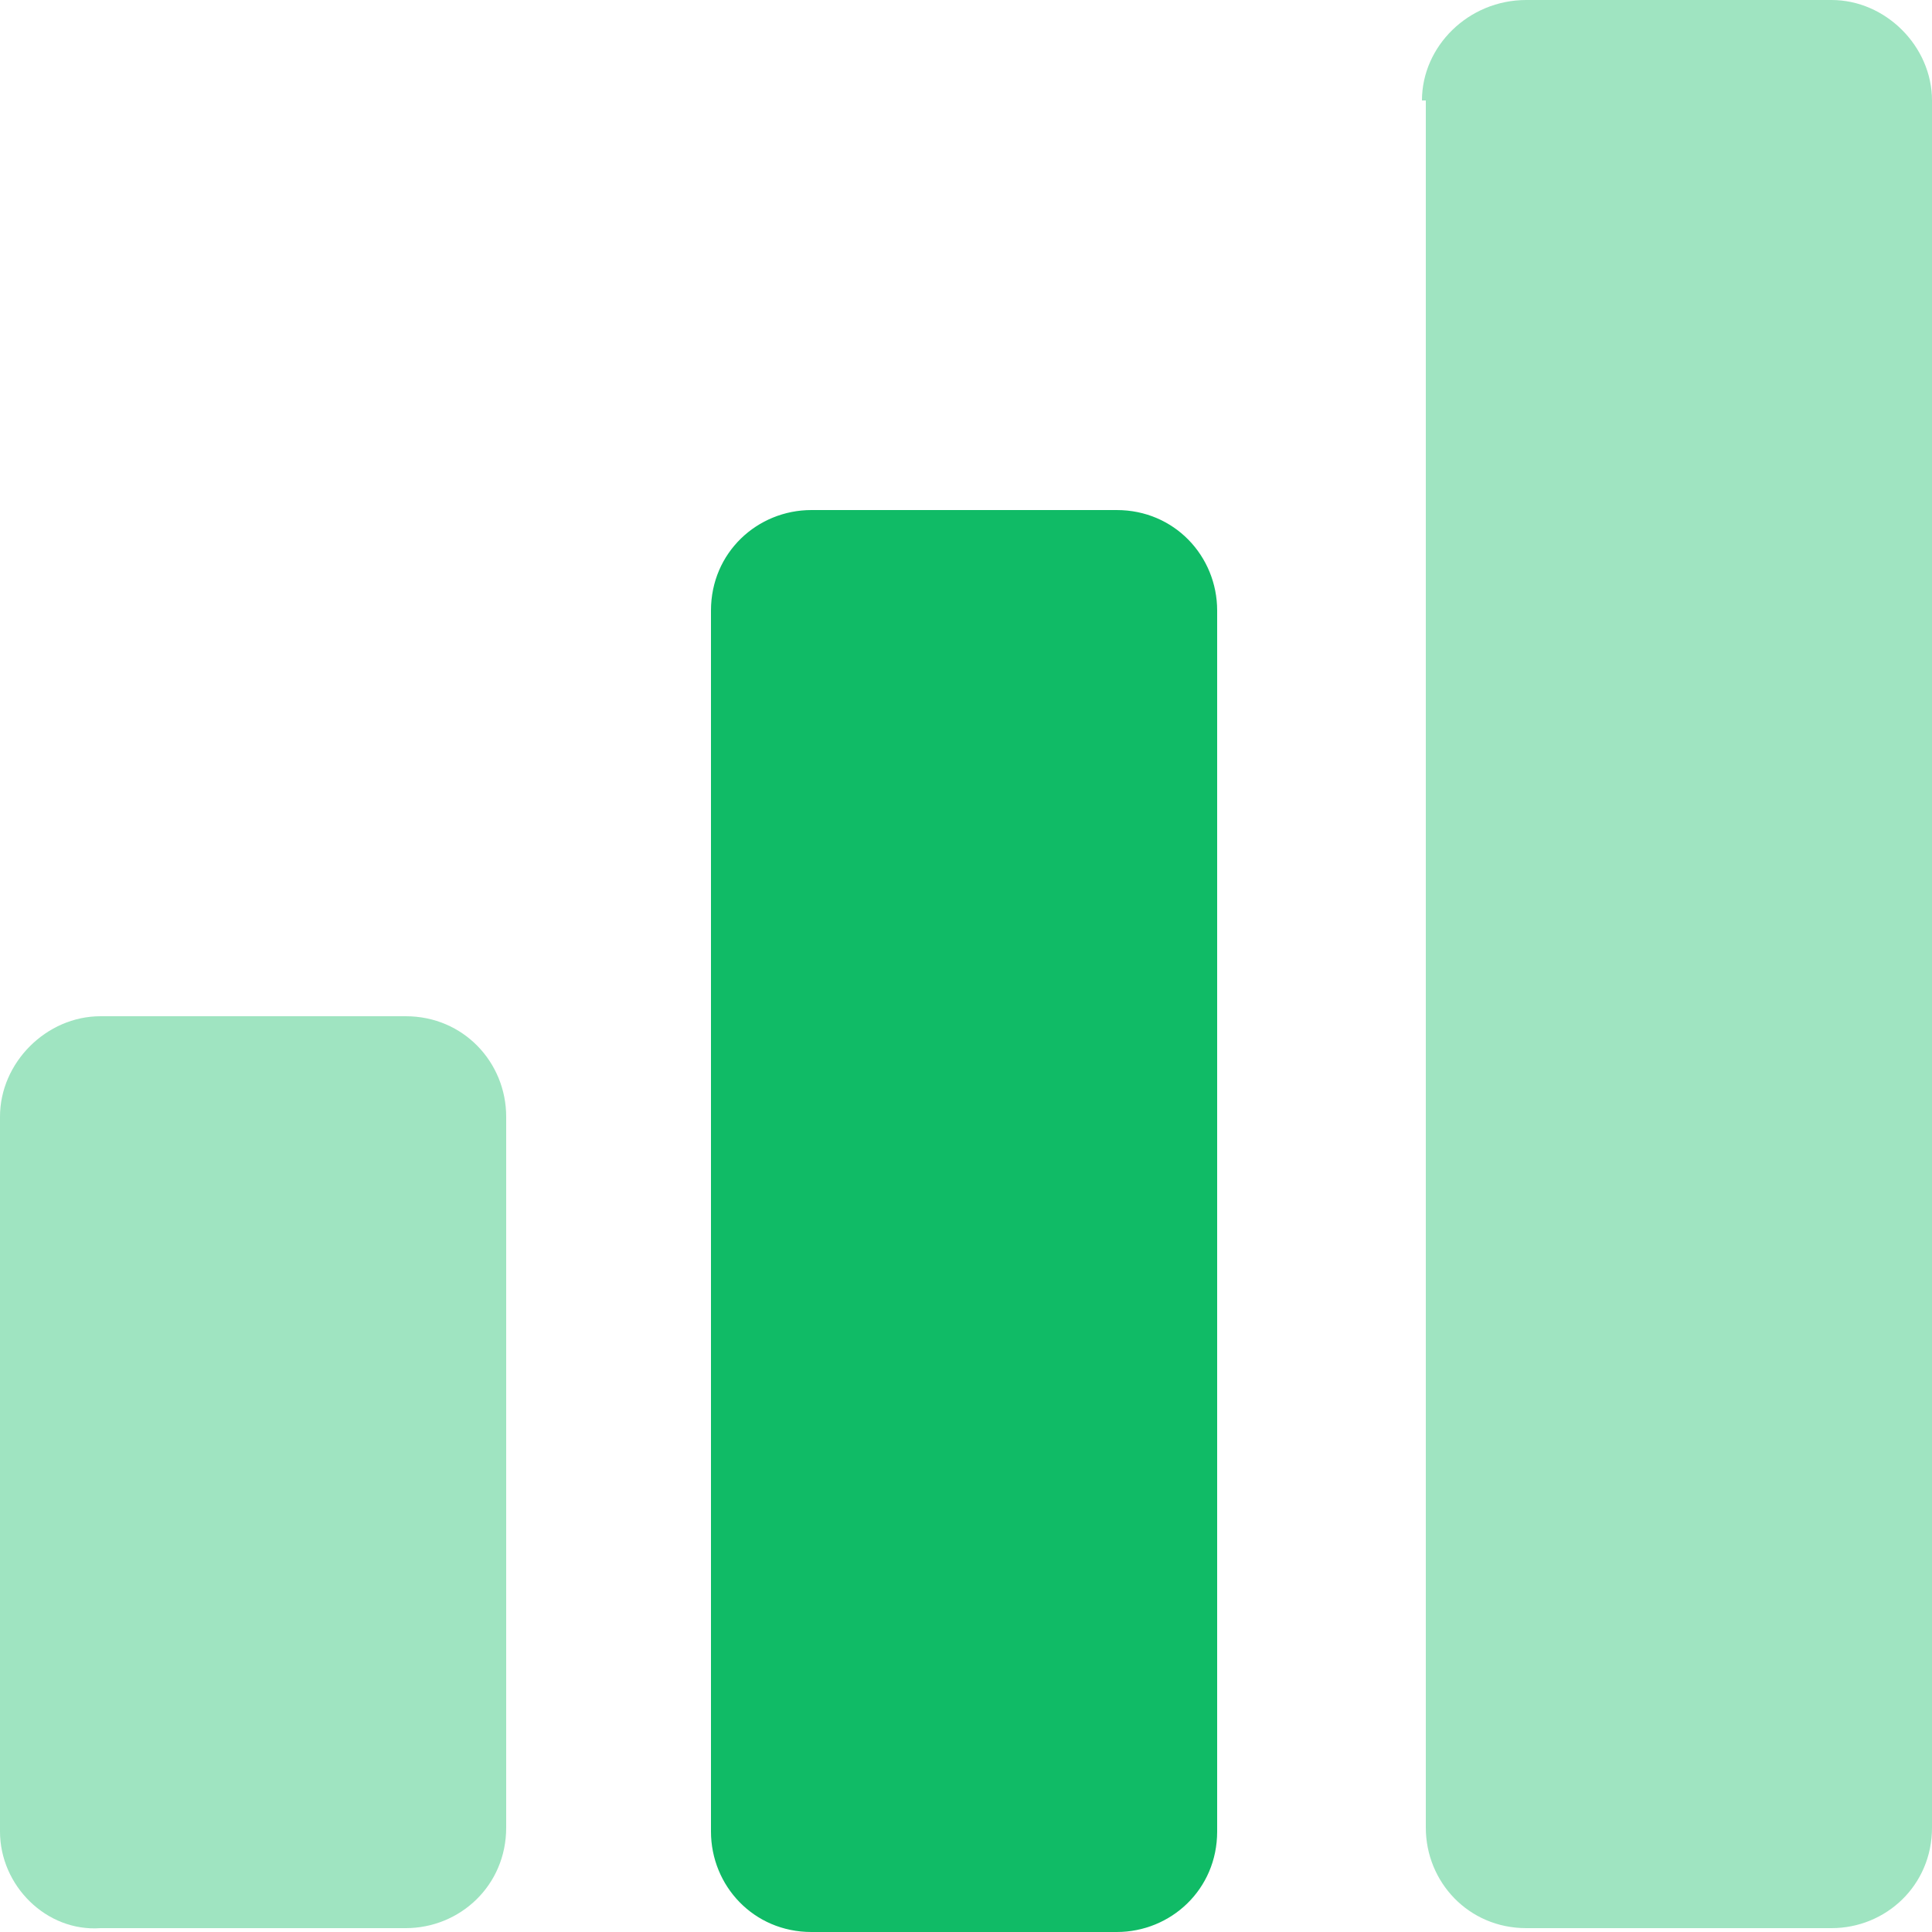
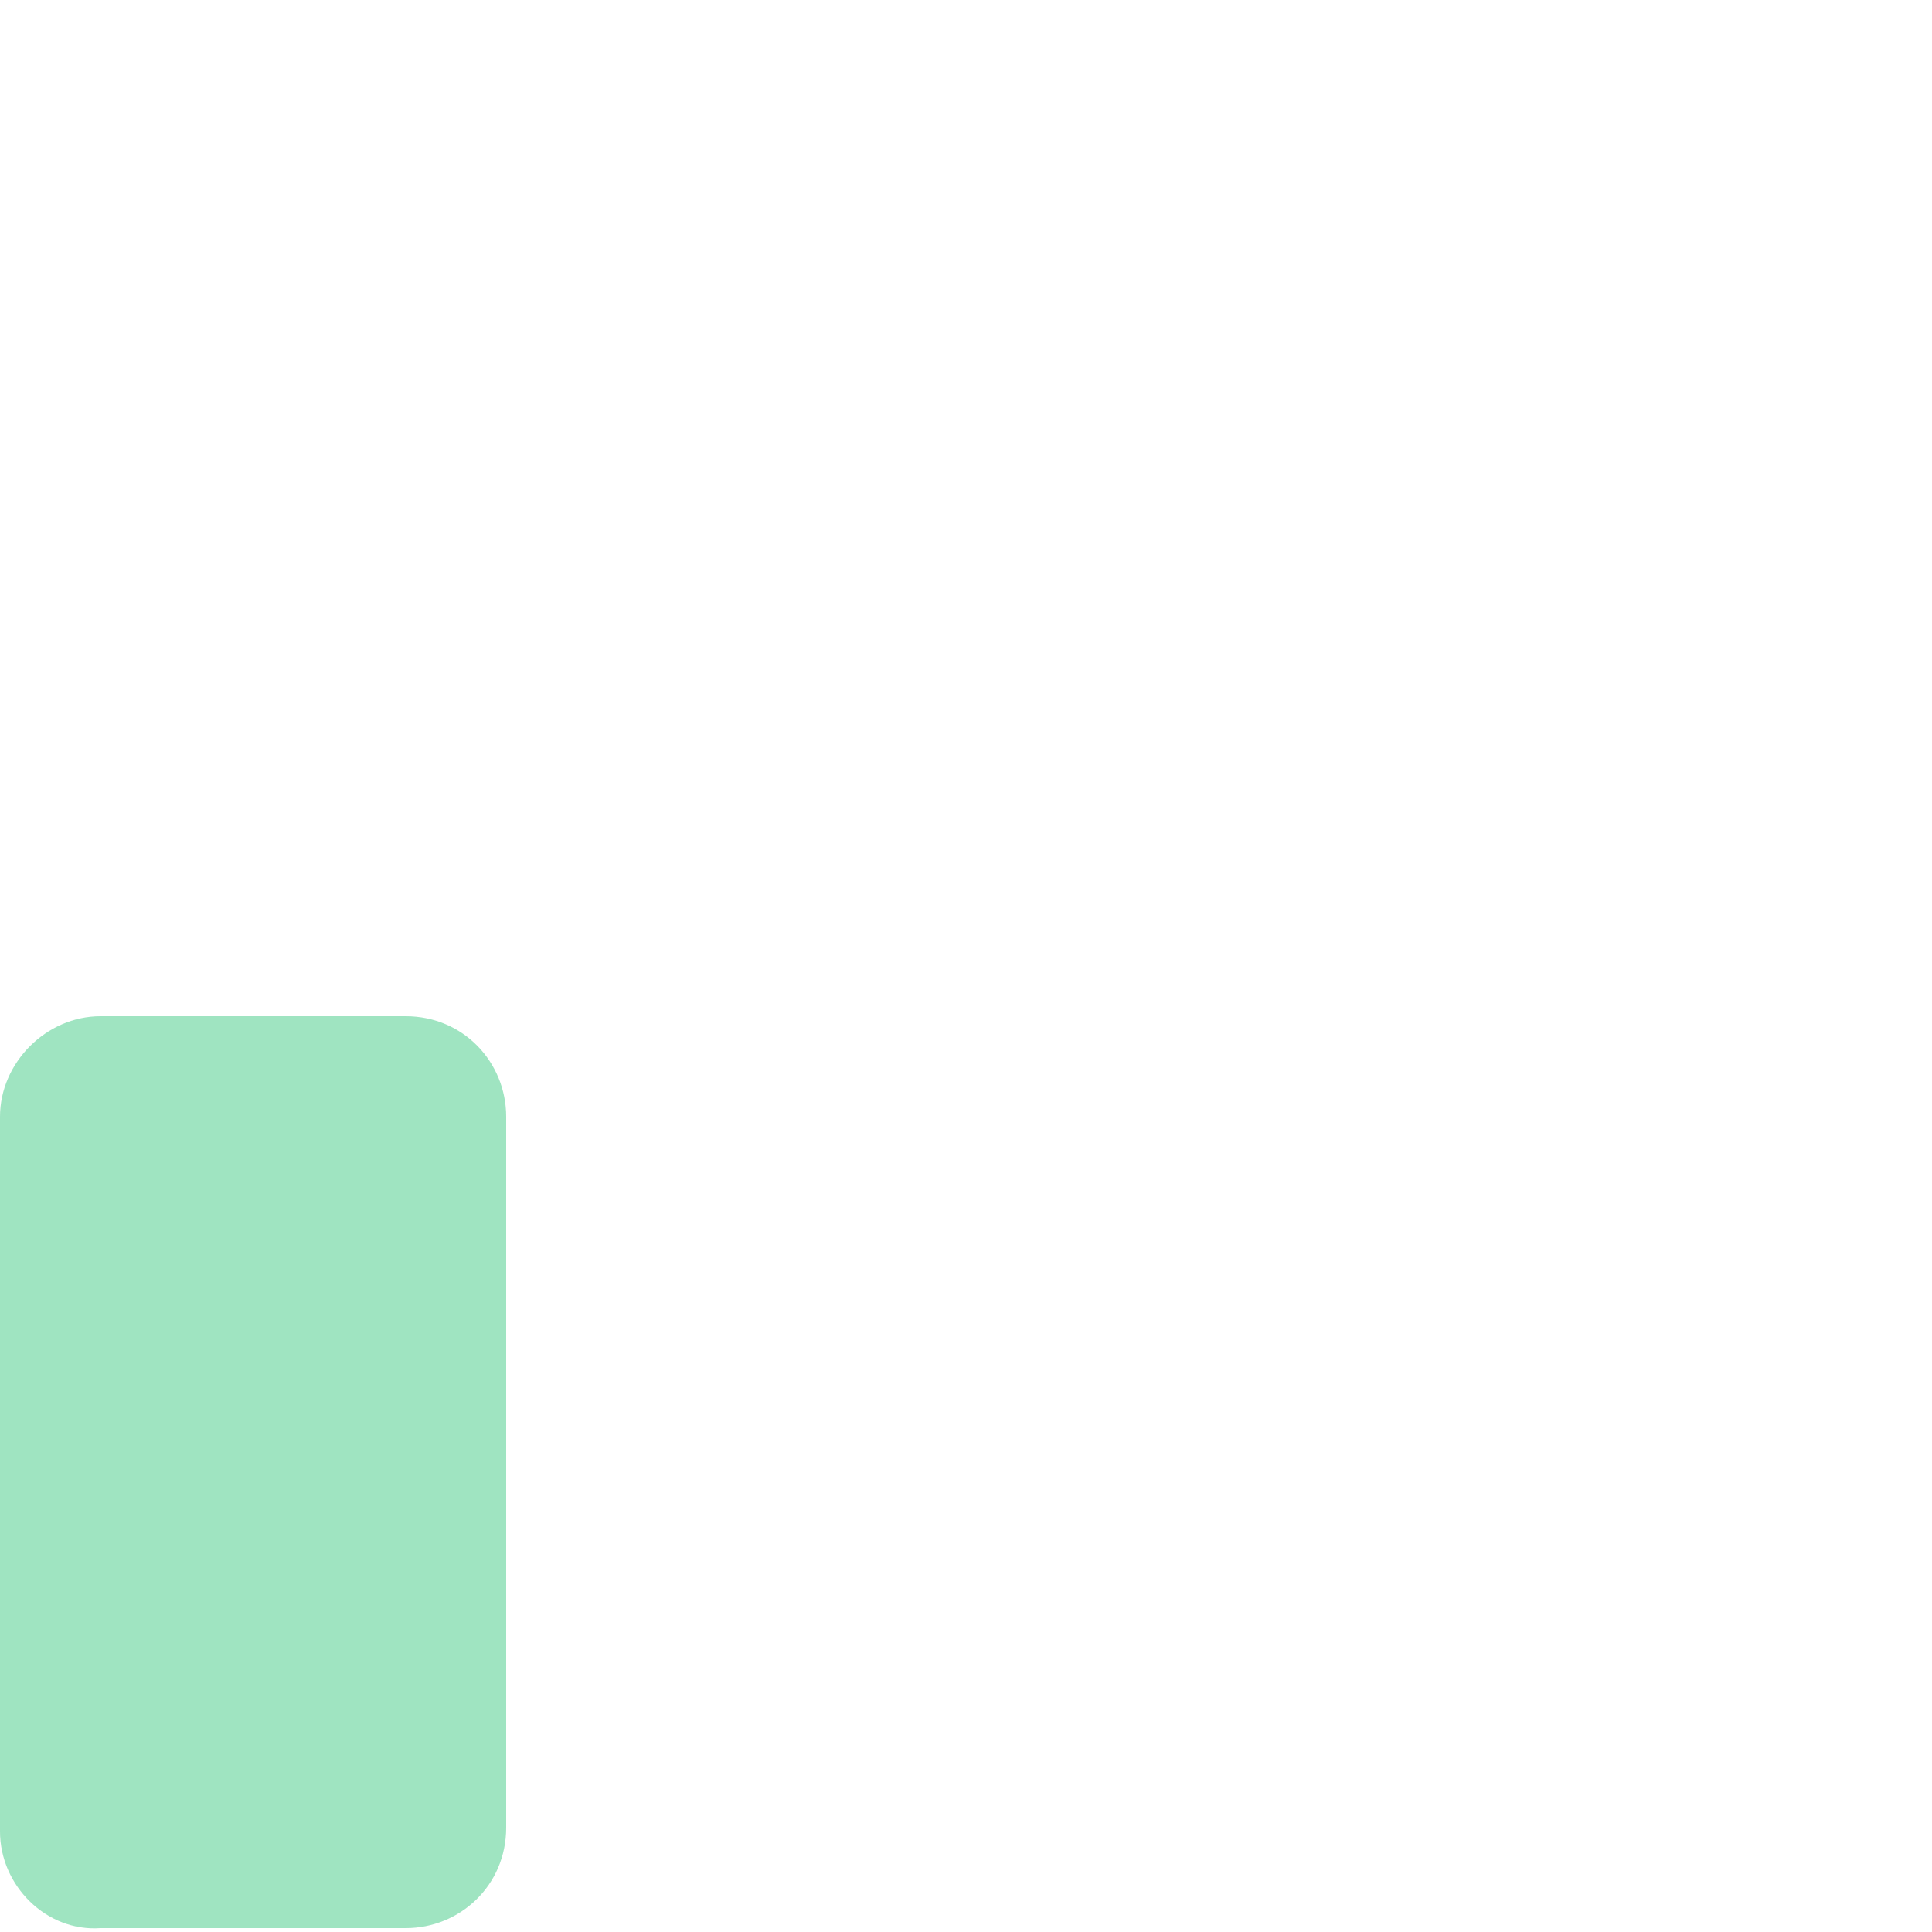
<svg xmlns="http://www.w3.org/2000/svg" version="1.1" id="Layer_1" x="0px" y="0px" viewBox="0 0 50 50" style="enable-background:new 0 0 50 50;" xml:space="preserve">
  <style type="text/css">
	.st0{opacity:0.4;fill:#10BB66;enable-background:new    ;}
	.st1{fill:#10BB66;}
</style>
  <g>
    <path class="st0" d="M2.6,26.3h7.9c1.5,0,2.6,1.2,2.6,2.6v18.4c0,1.5-1.2,2.6-2.6,2.6H2.6C1.2,50,0,48.8,0,47.4V28.9   C0,27.5,1.2,26.3,2.6,26.3z" />
-     <path class="st0" d="M36.8,2.6C36.8,1.2,38,0,39.5,0h7.9C48.8,0,50,1.2,50,2.6v44.7c0,1.5-1.2,2.6-2.6,2.6h-7.9   c-1.5,0-2.6-1.2-2.6-2.6V2.6z" />
-     <path class="st1" d="M18.4,15.8c0-1.5,1.2-2.6,2.6-2.6h7.9c1.5,0,2.6,1.2,2.6,2.6v31.6c0,1.5-1.2,2.6-2.6,2.6h-7.9   c-1.5,0-2.6-1.2-2.6-2.6V15.8z" />
  </g>
</svg>